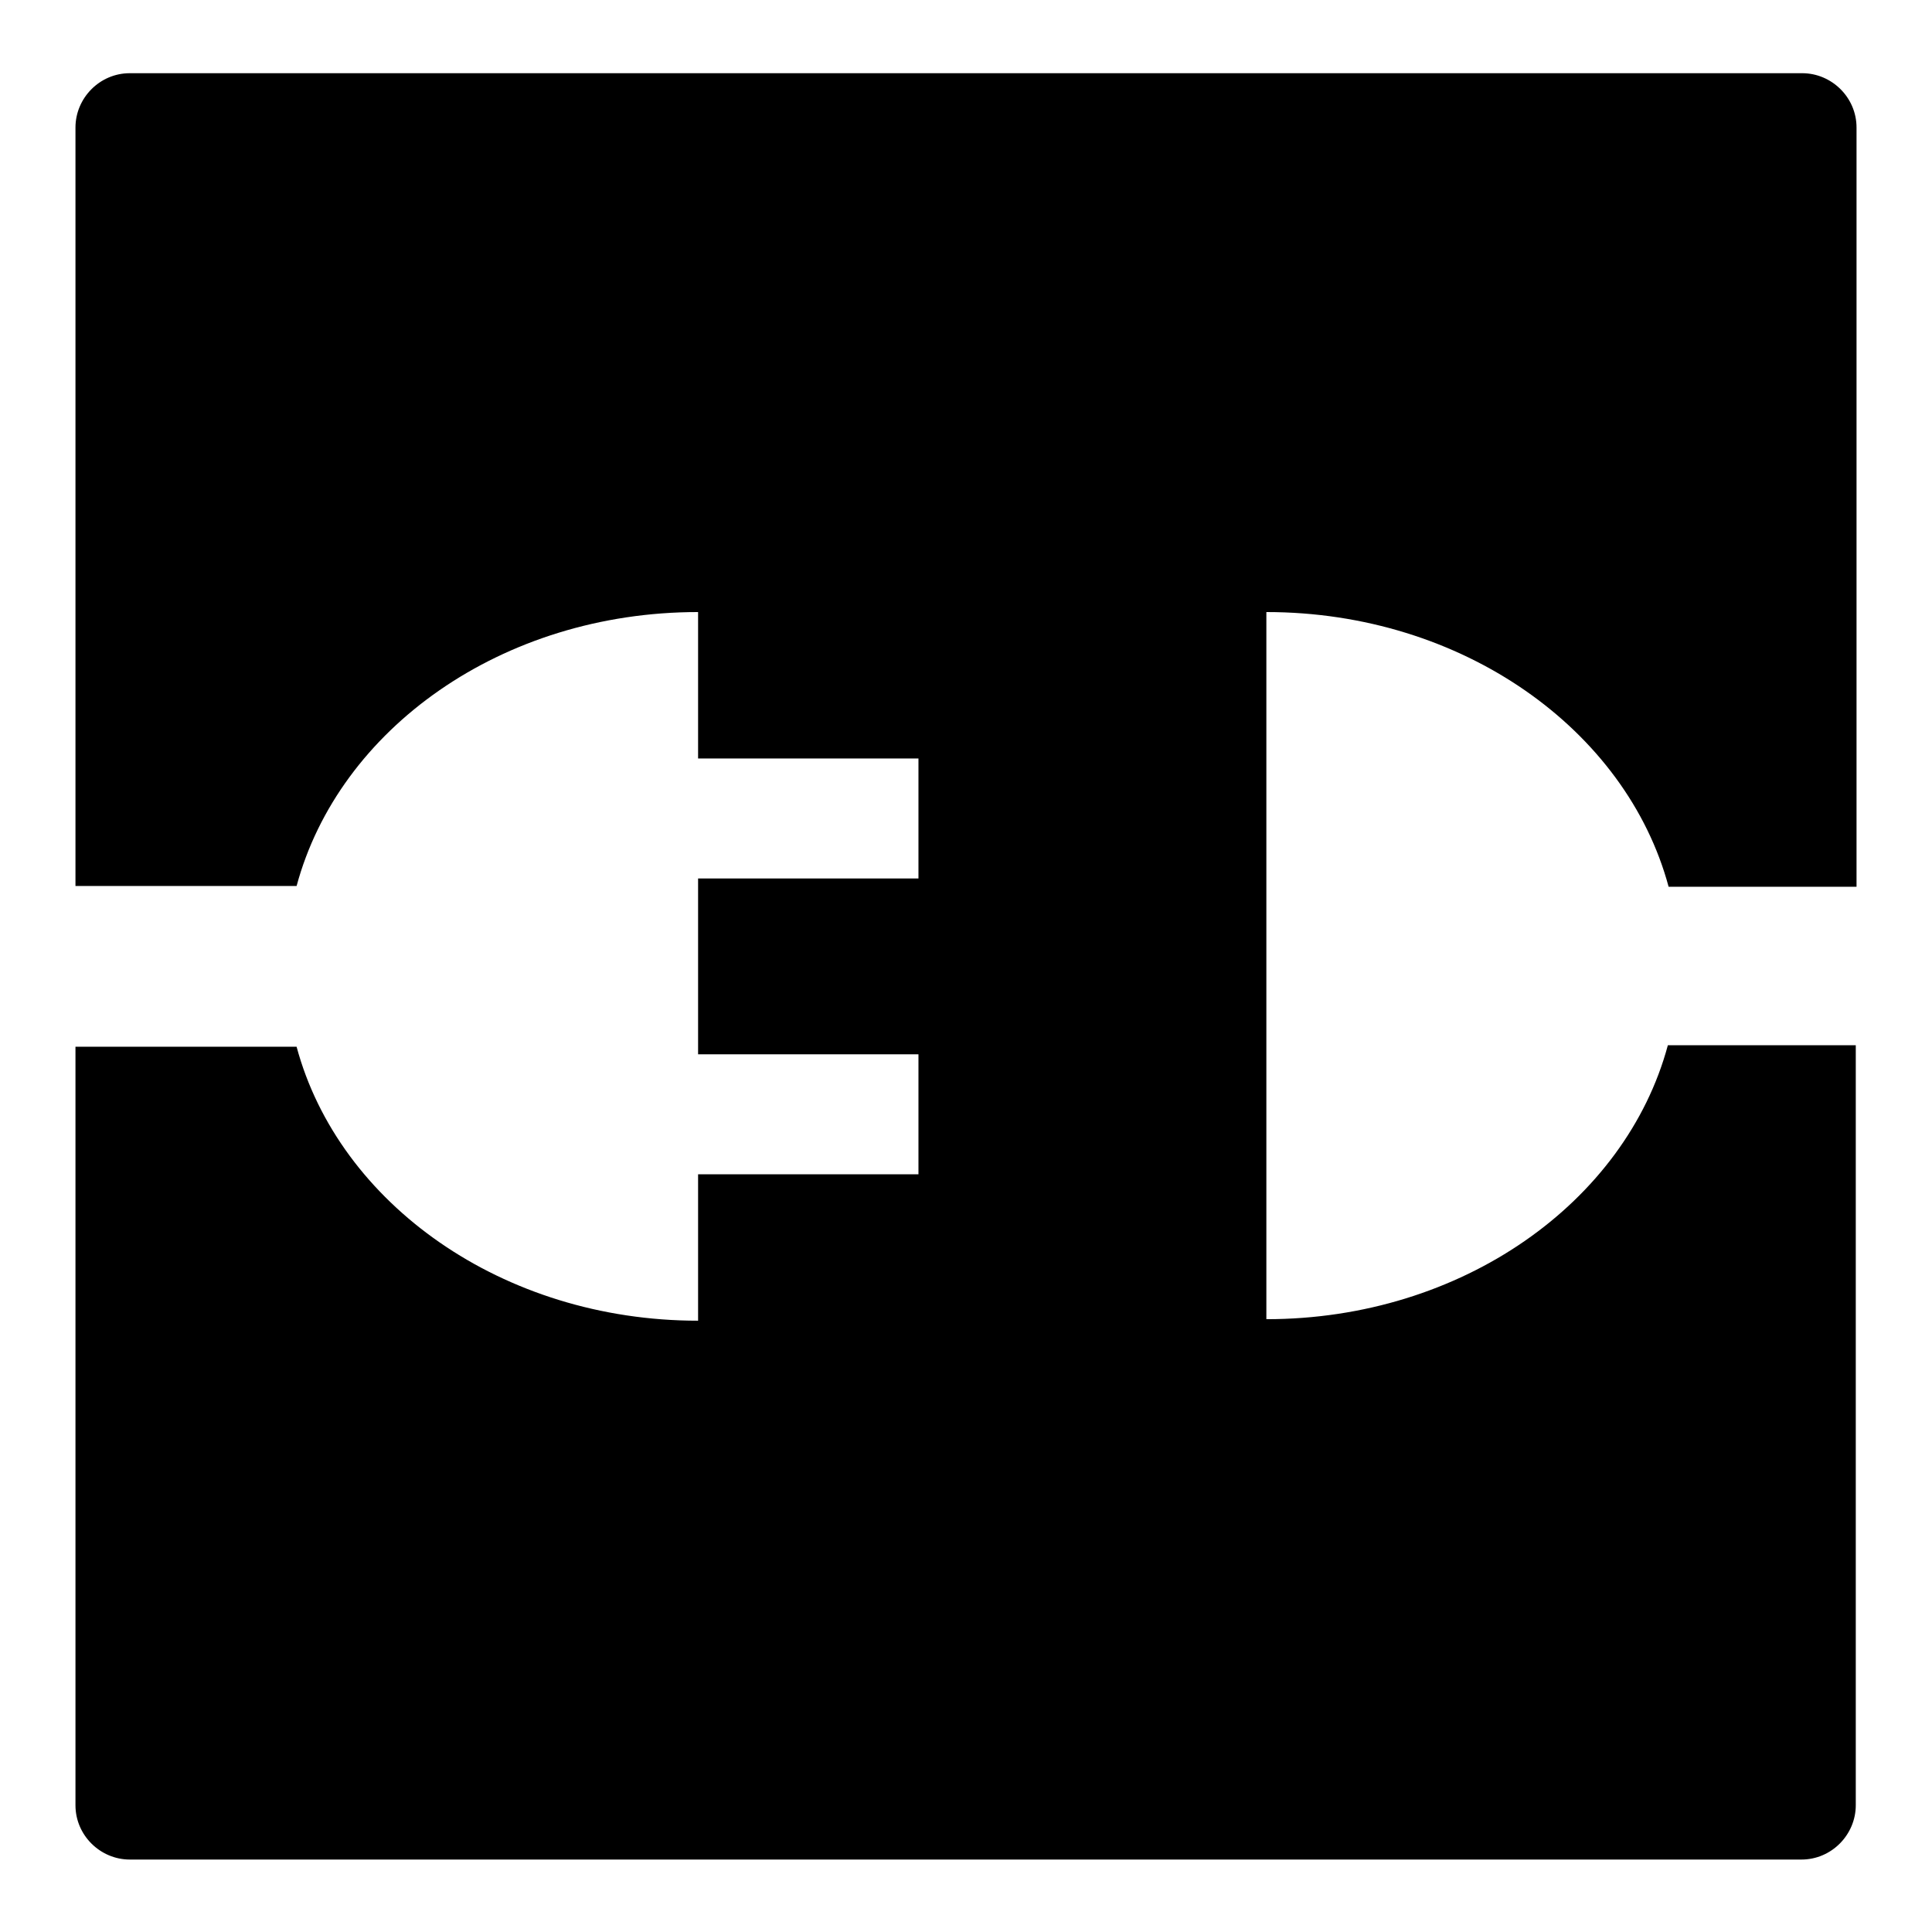
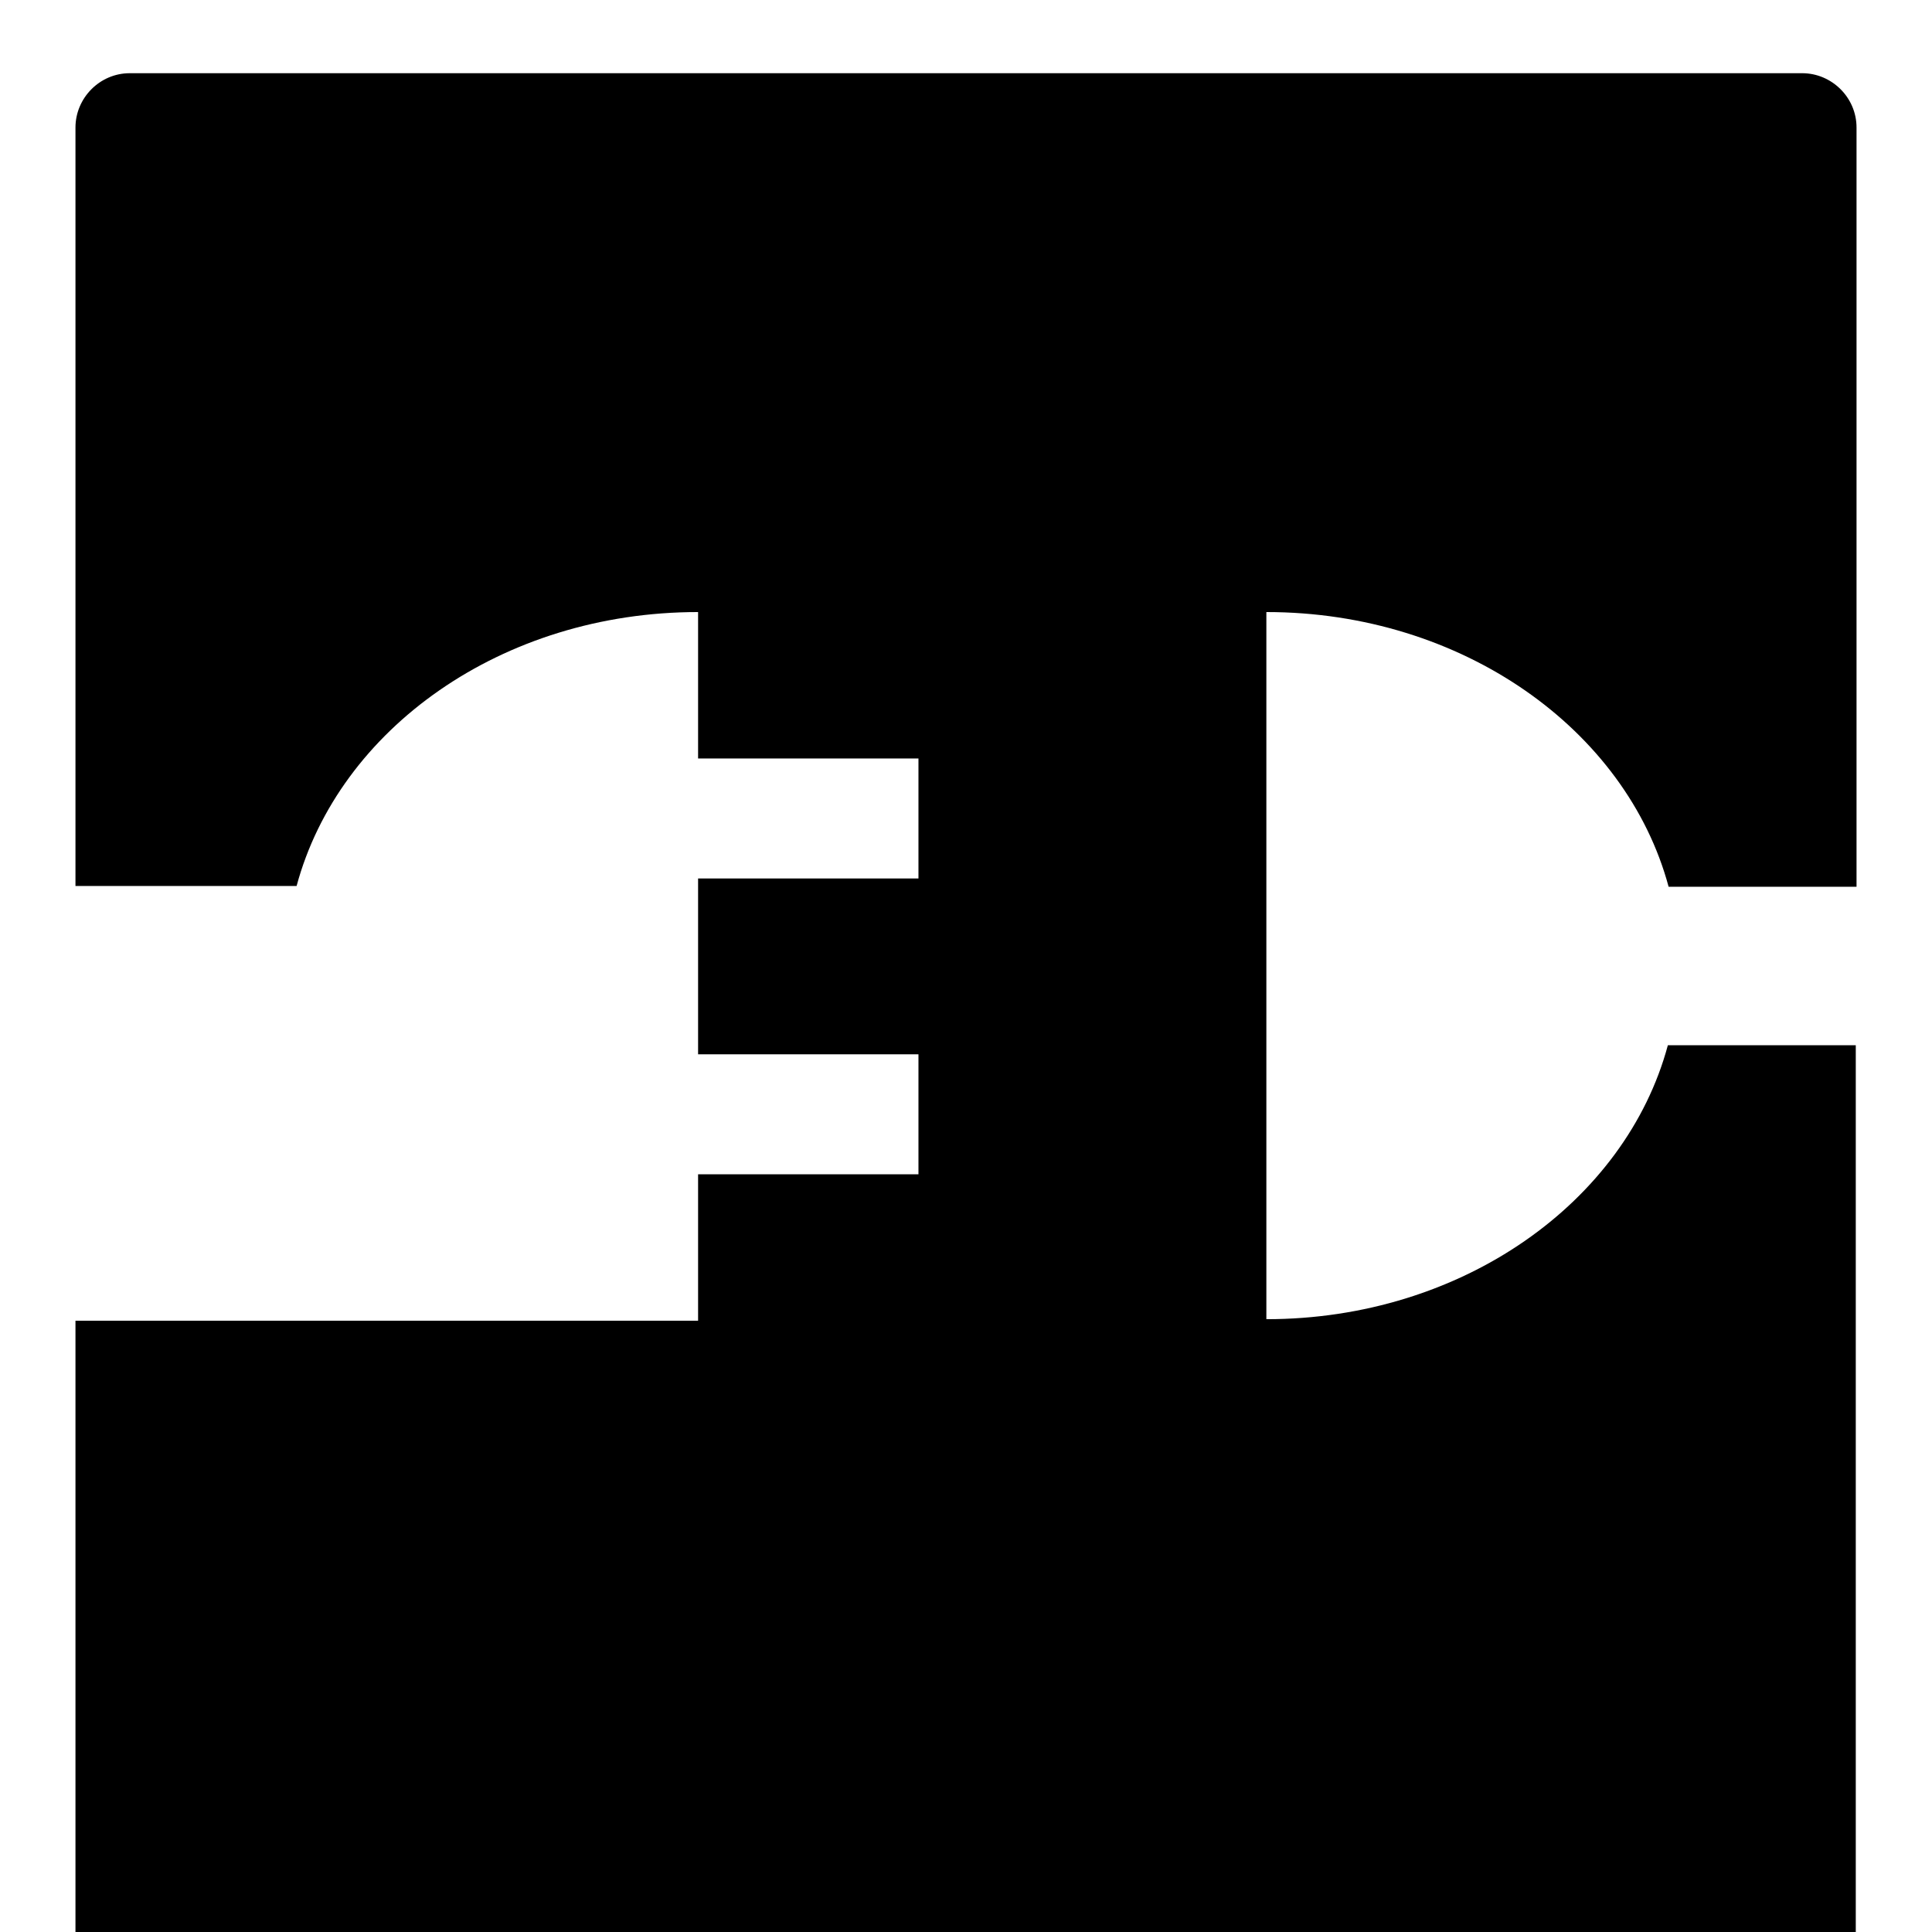
<svg xmlns="http://www.w3.org/2000/svg" version="1.1" x="0px" y="0px" viewBox="0 0 256 256" enable-background="new 0 0 256 256" xml:space="preserve">
  <g>
    <g>
      <g>
        <g id="Layer_1_20_">
          <g>
            <g>
-               <path fill="#000000" d="M221.1,117.5H246V16.9c0-4-3.3-7.2-7.2-7.2H17.2c-4,0-7.2,3.3-7.2,7.2v100.5h29.3c5.6-20.8,27.2-36.3,53.2-36.3v19.4h29.2v15.9H92.5v23.3h29.2v15.9H92.5v19.4c-25.9,0-47.6-15.5-53.2-36.3H10v100.5c0,4,3.3,7.2,7.2,7.2h221.5c4,0,7.2-3.3,7.2-7.2V138.5h-24.9c-5.6,20.8-27.3,36.3-53.2,36.3V81.1C193.8,81.1,215.5,96.7,221.1,117.5z" />
+               <path fill="#000000" d="M221.1,117.5H246V16.9c0-4-3.3-7.2-7.2-7.2H17.2c-4,0-7.2,3.3-7.2,7.2v100.5h29.3c5.6-20.8,27.2-36.3,53.2-36.3v19.4h29.2v15.9H92.5v23.3h29.2v15.9H92.5v19.4H10v100.5c0,4,3.3,7.2,7.2,7.2h221.5c4,0,7.2-3.3,7.2-7.2V138.5h-24.9c-5.6,20.8-27.3,36.3-53.2,36.3V81.1C193.8,81.1,215.5,96.7,221.1,117.5z" />
            </g>
          </g>
        </g>
      </g>
      <g />
      <g />
      <g />
      <g />
      <g />
      <g />
      <g />
      <g />
      <g />
      <g />
      <g />
      <g />
      <g />
      <g />
      <g />
    </g>
  </g>
</svg>